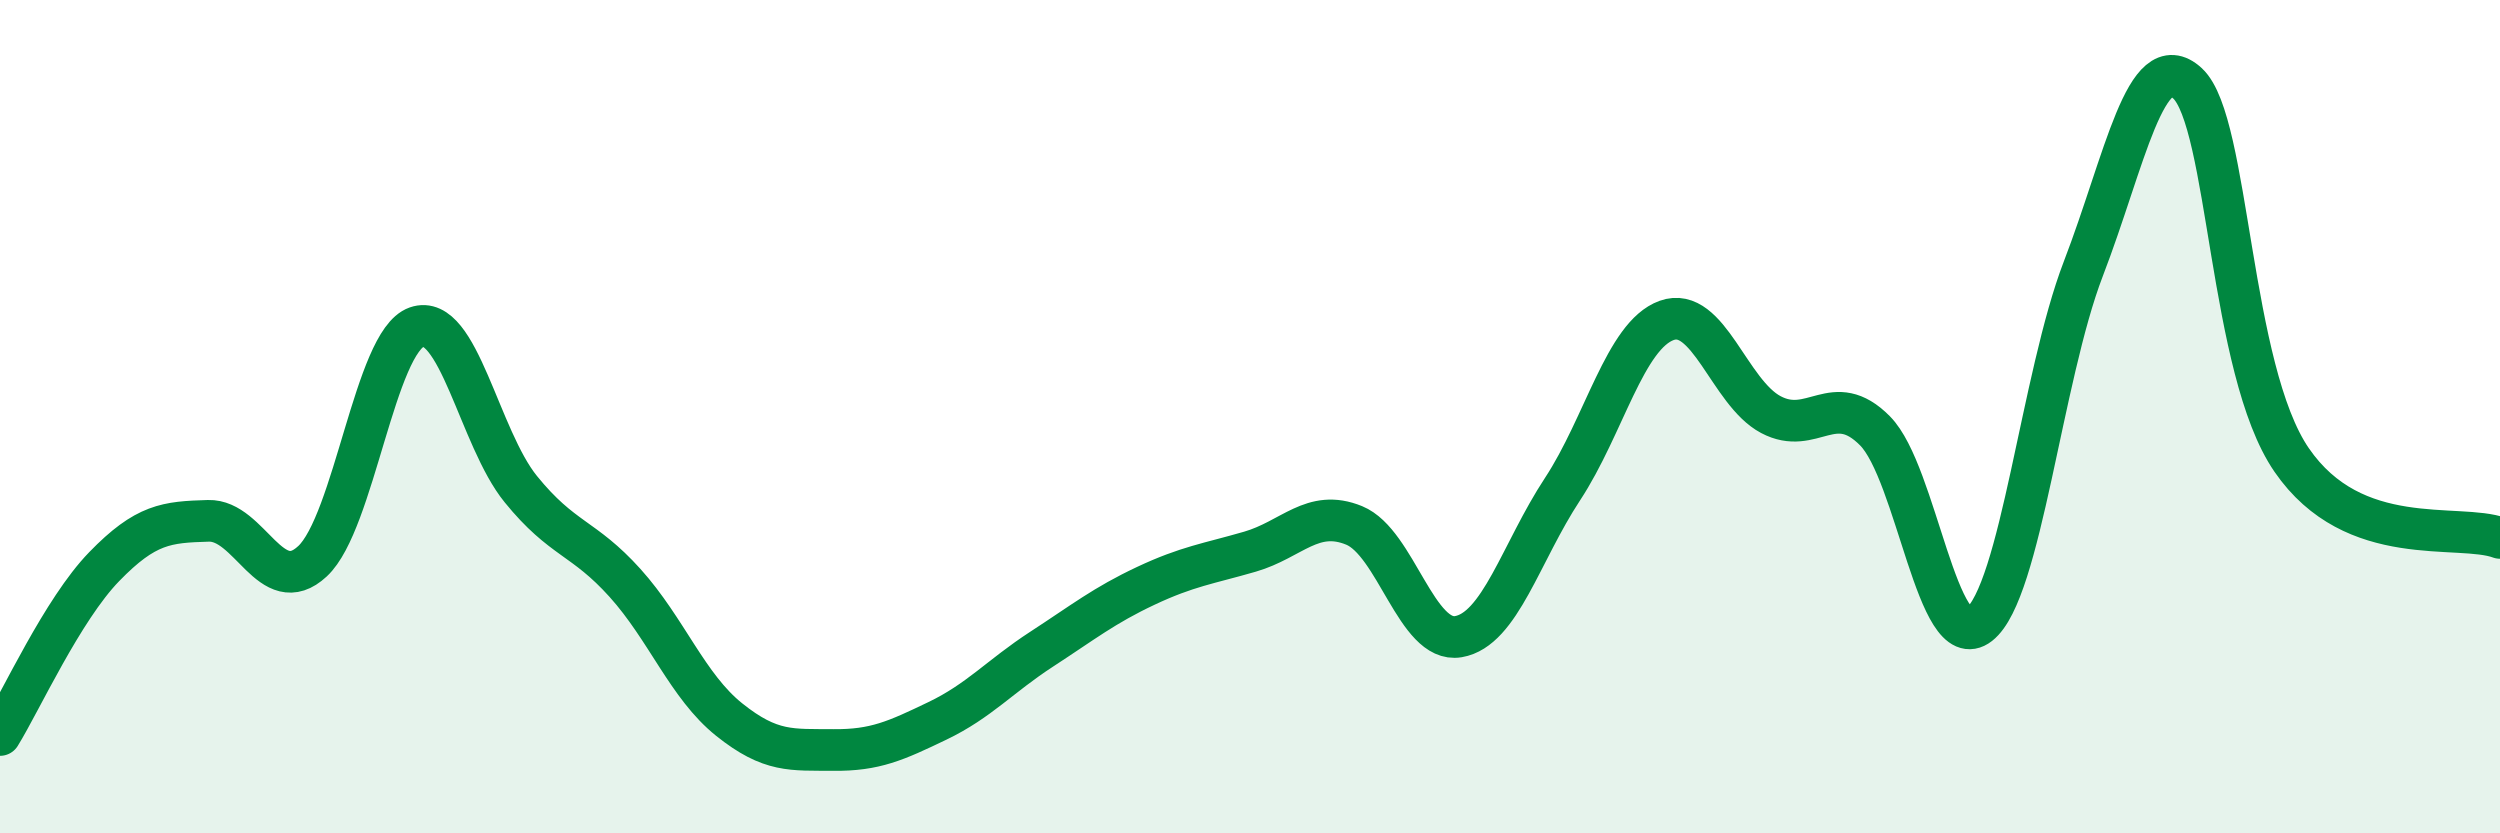
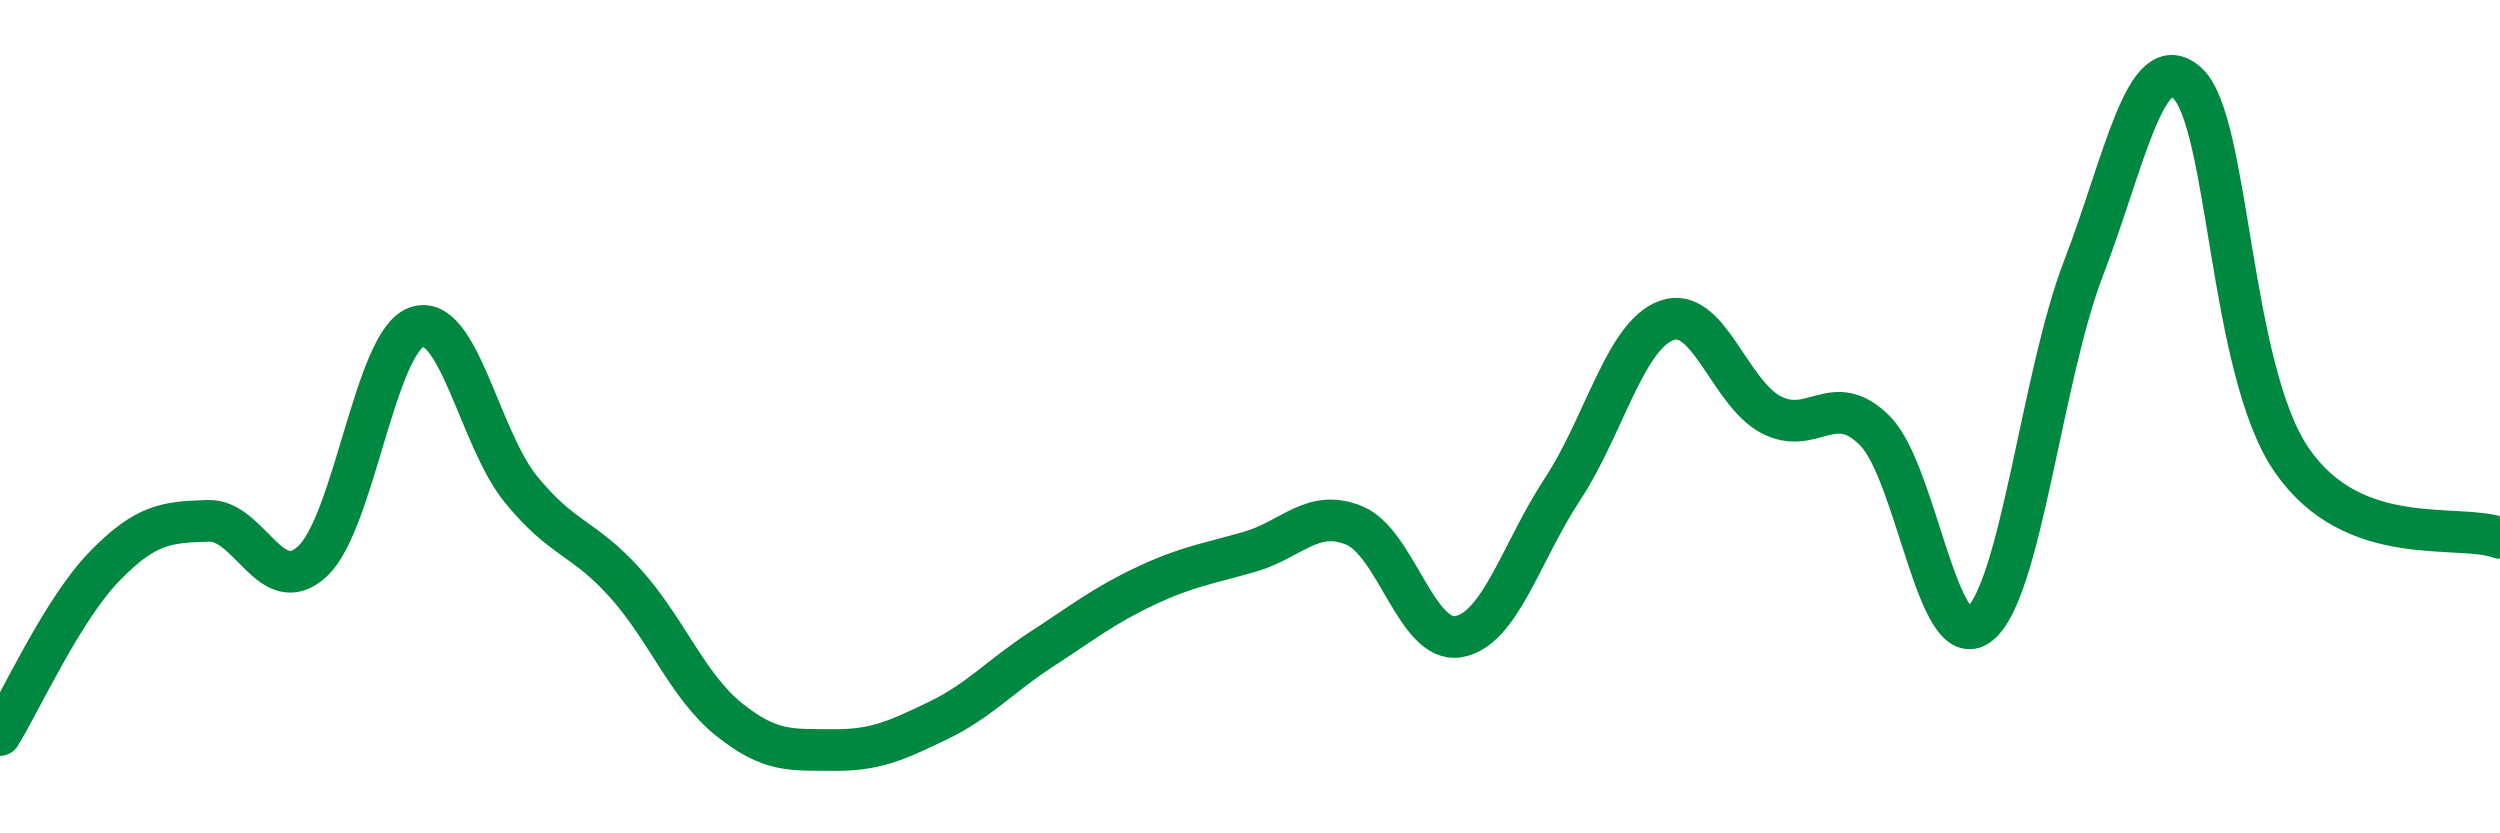
<svg xmlns="http://www.w3.org/2000/svg" width="60" height="20" viewBox="0 0 60 20">
-   <path d="M 0,17.64 C 0.5,16.83 1.5,14.63 2.5,13.6 C 3.5,12.57 4,12.53 5,12.5 C 6,12.47 6.5,14.4 7.5,13.47 C 8.5,12.54 9,8.2 10,7.85 C 11,7.5 11.5,10.51 12.5,11.74 C 13.5,12.97 14,12.88 15,13.99 C 16,15.1 16.5,16.47 17.5,17.27 C 18.5,18.07 19,17.99 20,18 C 21,18.01 21.5,17.78 22.5,17.3 C 23.5,16.82 24,16.23 25,15.58 C 26,14.93 26.5,14.53 27.5,14.06 C 28.5,13.59 29,13.53 30,13.24 C 31,12.95 31.5,12.2 32.5,12.61 C 33.5,13.02 34,15.45 35,15.28 C 36,15.11 36.5,13.26 37.5,11.74 C 38.5,10.22 39,8.05 40,7.69 C 41,7.33 41.5,9.42 42.5,9.95 C 43.5,10.48 44,9.33 45,10.34 C 46,11.35 46.5,15.77 47.5,14.99 C 48.5,14.21 49,9.05 50,6.45 C 51,3.85 51.5,1.08 52.5,2 C 53.5,2.92 53.5,8.86 55,11.04 C 56.5,13.22 59,12.54 60,12.91L60 20L0 20Z" fill="#008740" opacity="0.1" stroke-linecap="round" stroke-linejoin="round" />
  <path d="M 0,17.64 C 0.5,16.83 1.5,14.63 2.5,13.6 C 3.5,12.57 4,12.53 5,12.5 C 6,12.47 6.5,14.4 7.5,13.47 C 8.5,12.54 9,8.2 10,7.85 C 11,7.5 11.5,10.51 12.5,11.74 C 13.5,12.97 14,12.88 15,13.99 C 16,15.1 16.5,16.47 17.5,17.27 C 18.5,18.07 19,17.99 20,18 C 21,18.01 21.5,17.78 22.5,17.3 C 23.5,16.82 24,16.23 25,15.58 C 26,14.93 26.5,14.53 27.5,14.06 C 28.5,13.59 29,13.53 30,13.24 C 31,12.95 31.5,12.2 32.5,12.61 C 33.5,13.02 34,15.45 35,15.28 C 36,15.11 36.5,13.26 37.5,11.74 C 38.5,10.22 39,8.05 40,7.69 C 41,7.33 41.5,9.42 42.5,9.95 C 43.5,10.48 44,9.33 45,10.34 C 46,11.35 46.5,15.77 47.5,14.99 C 48.5,14.21 49,9.05 50,6.45 C 51,3.85 51.5,1.08 52.5,2 C 53.5,2.92 53.5,8.86 55,11.04 C 56.5,13.22 59,12.54 60,12.91" stroke="#008740" stroke-width="1" fill="none" stroke-linecap="round" stroke-linejoin="round" />
</svg>